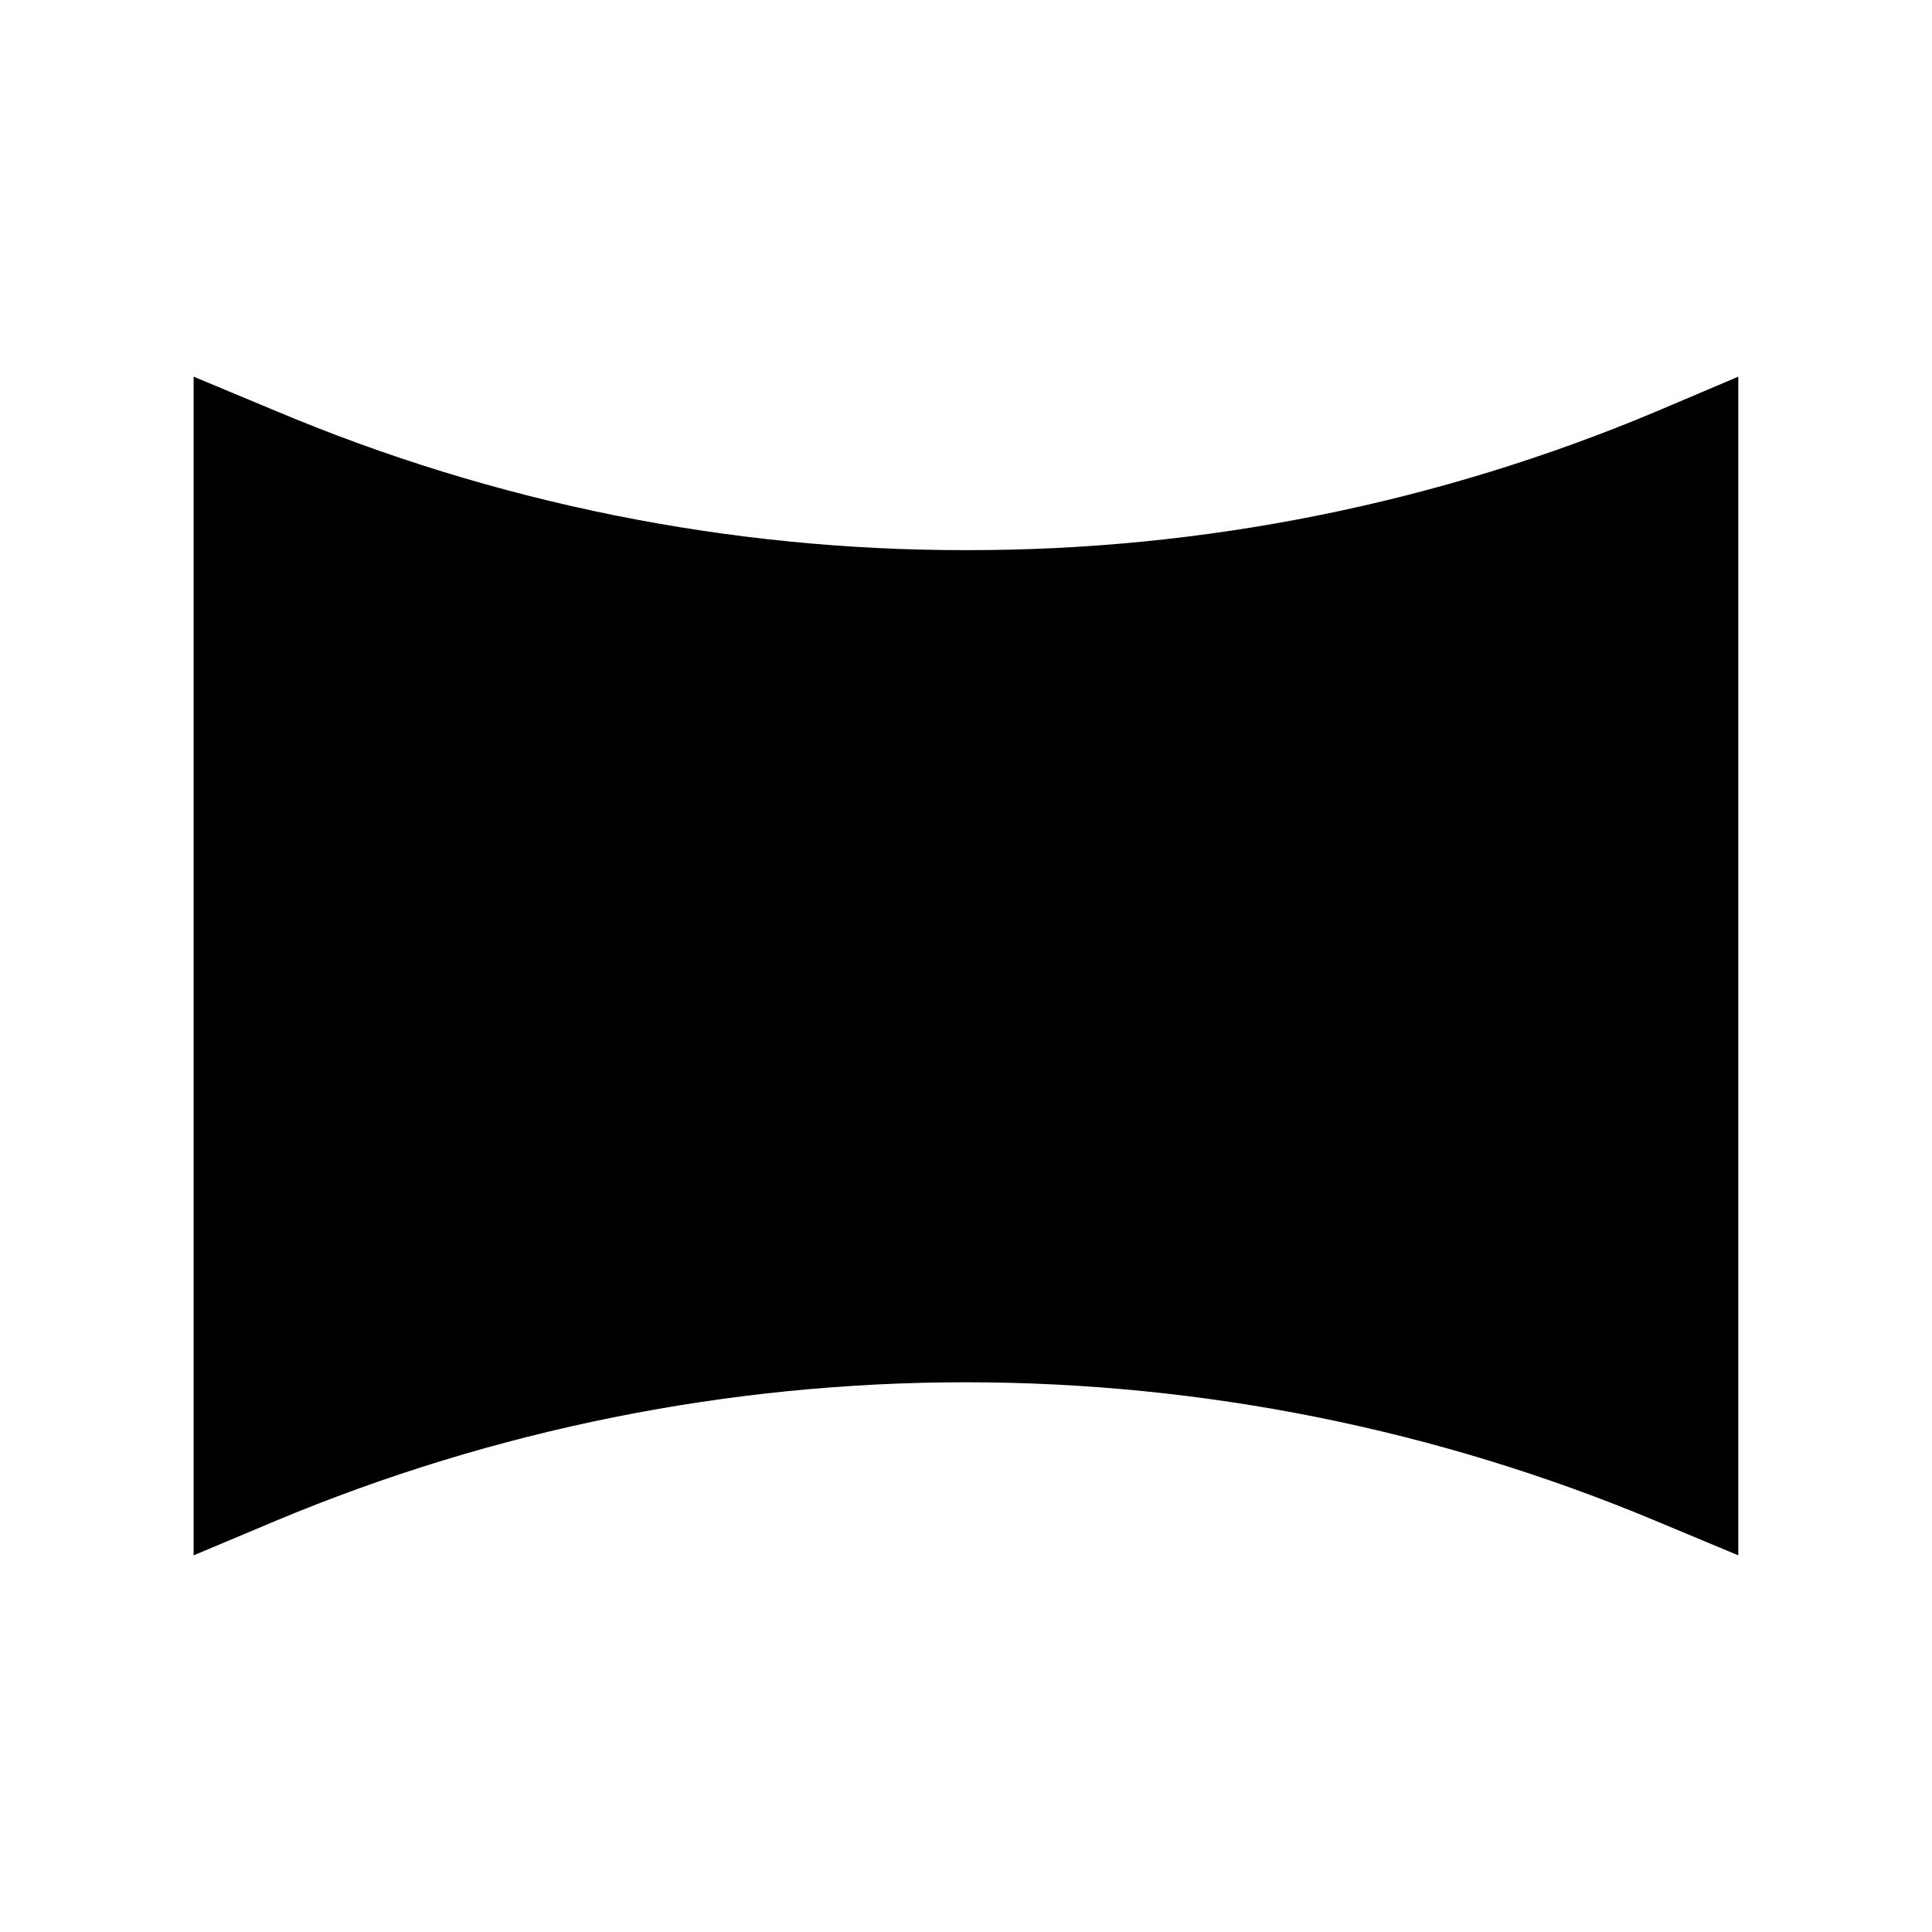
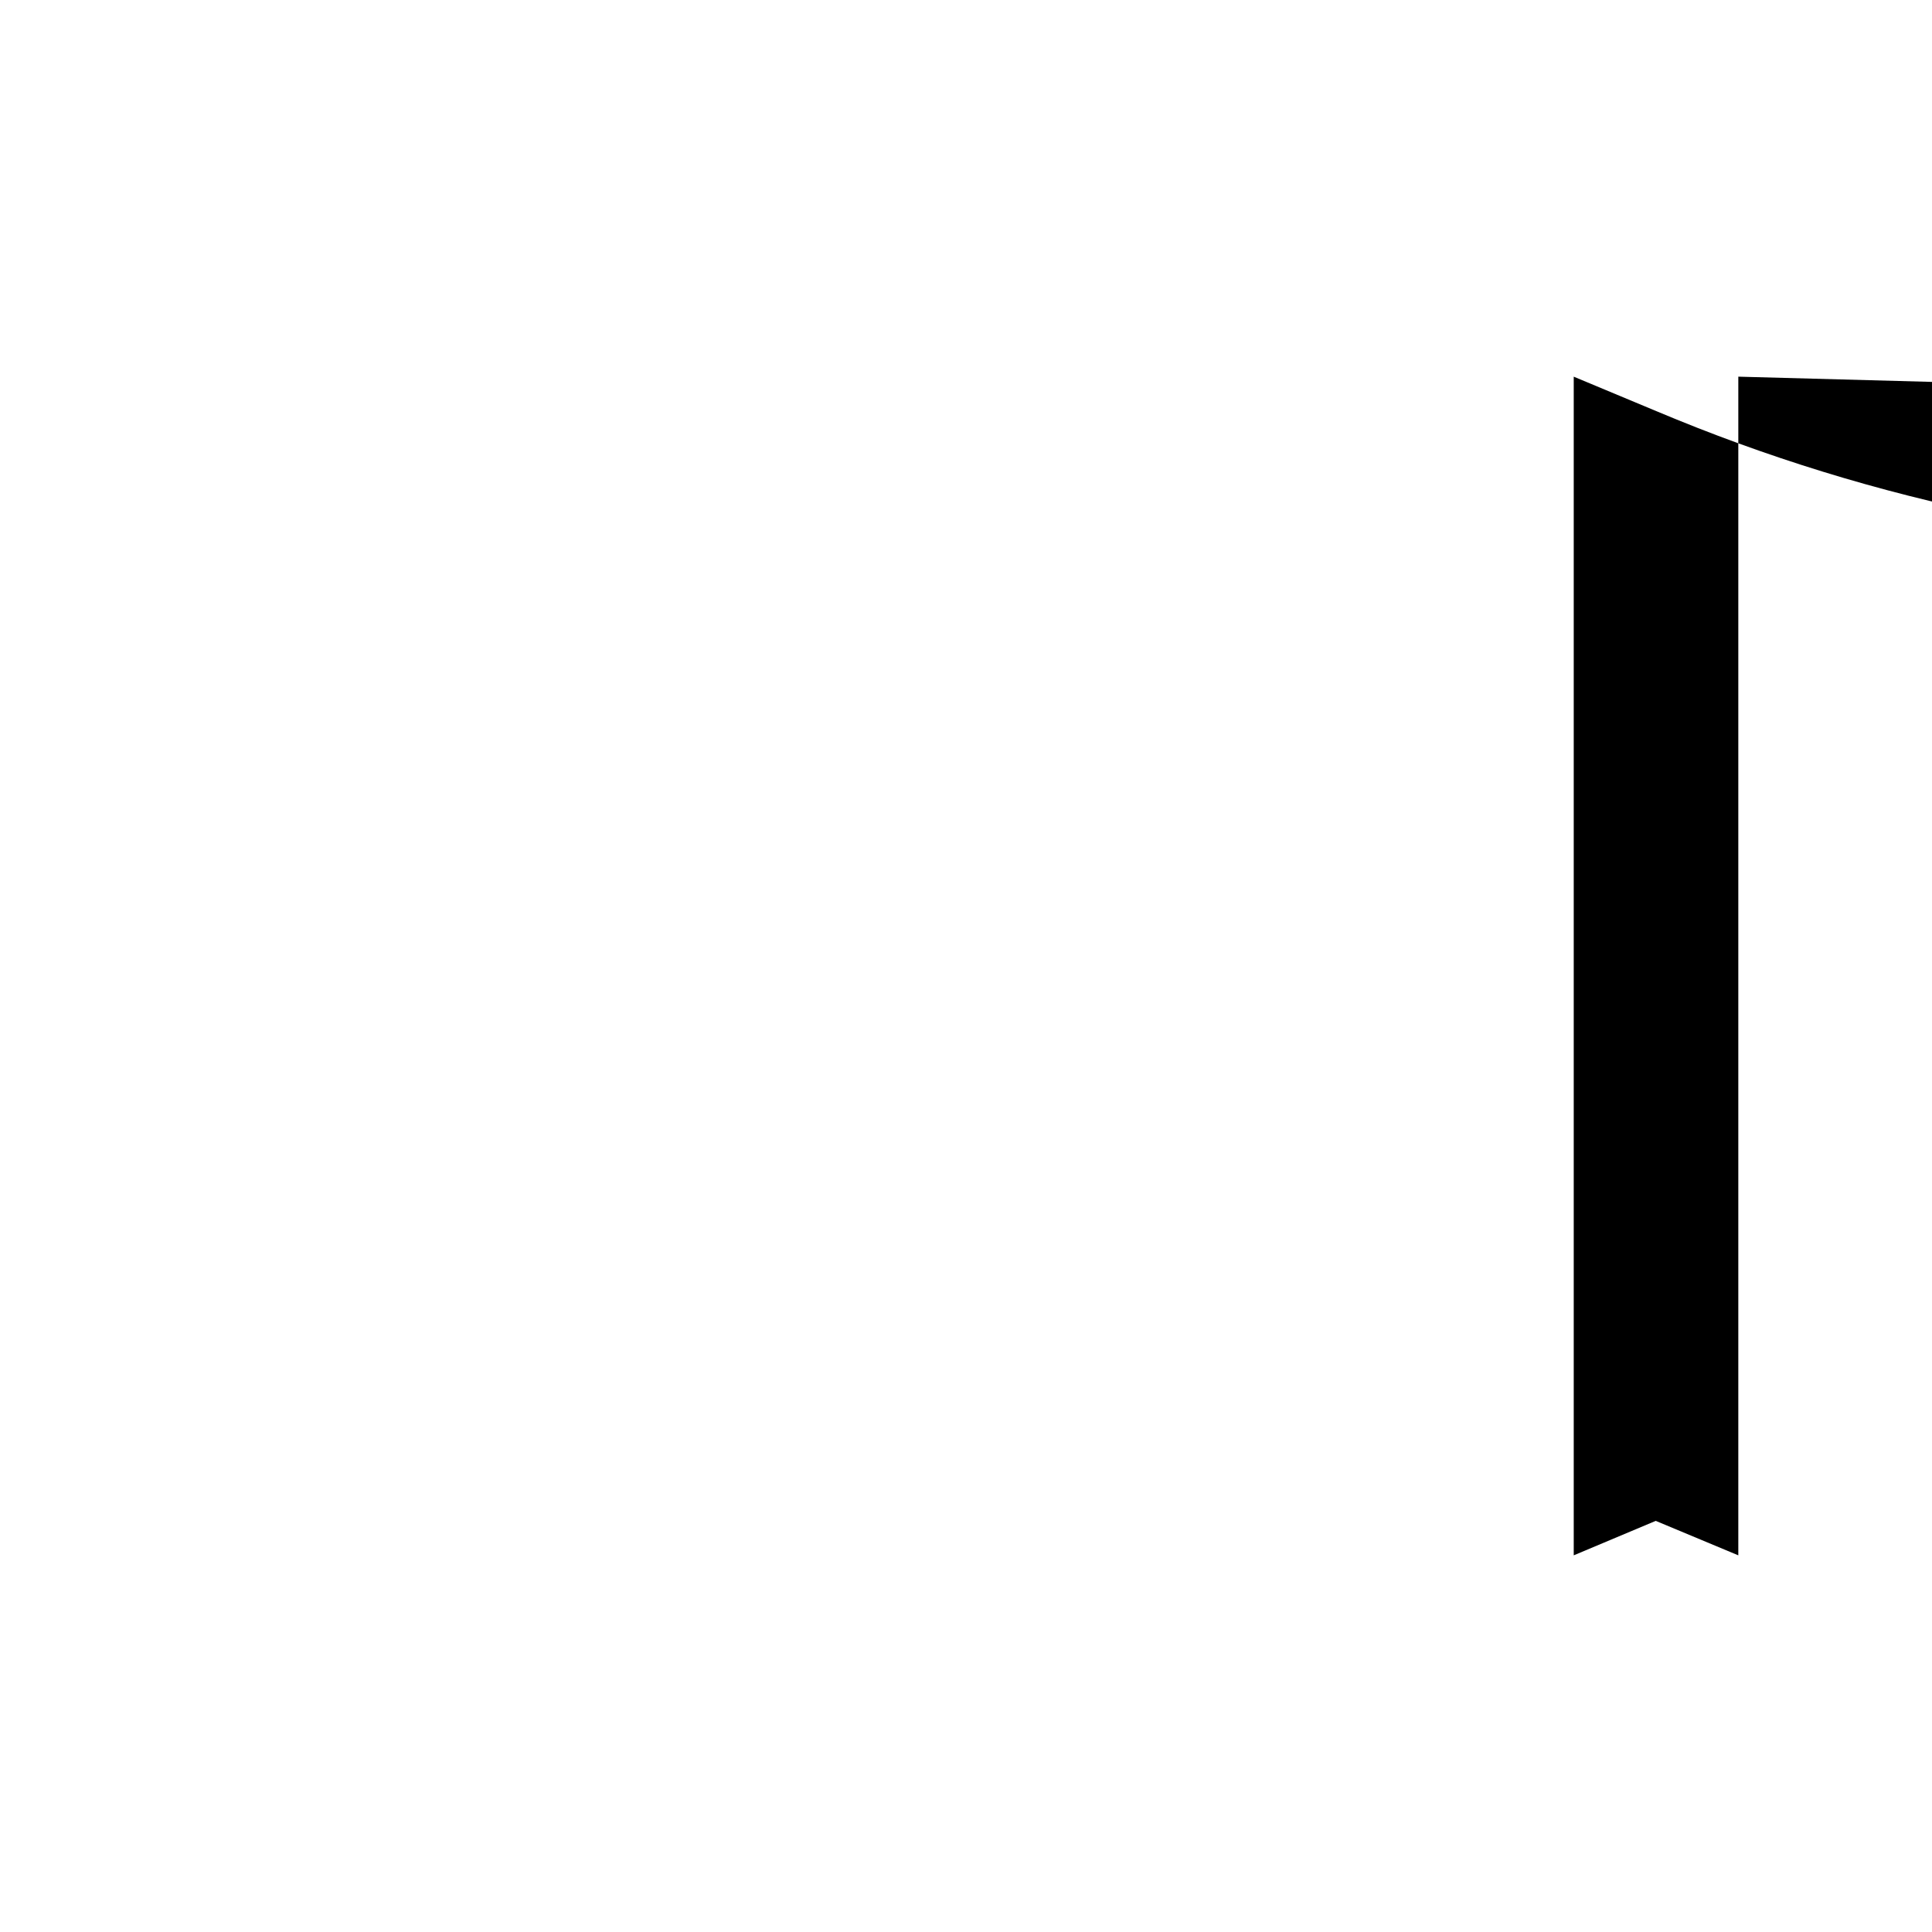
<svg xmlns="http://www.w3.org/2000/svg" fill="#000000" width="800px" height="800px" version="1.1" viewBox="144 144 512 512">
-   <path d="m604.67 243.82v312.36l-21.883-9.133h-0.004c-57.918-24.242-120.08-36.73-182.87-36.73-62.785 0-124.95 12.488-182.87 36.73l-21.727 9.133v-312.36l21.883 9.133h0.004c57.852 24.379 120.01 36.906 182.79 36.84 62.766 0.109 124.92-12.363 182.79-36.684z" />
+   <path d="m604.67 243.82v312.36l-21.883-9.133h-0.004l-21.727 9.133v-312.36l21.883 9.133h0.004c57.852 24.379 120.01 36.906 182.79 36.84 62.766 0.109 124.92-12.363 182.79-36.684z" />
</svg>